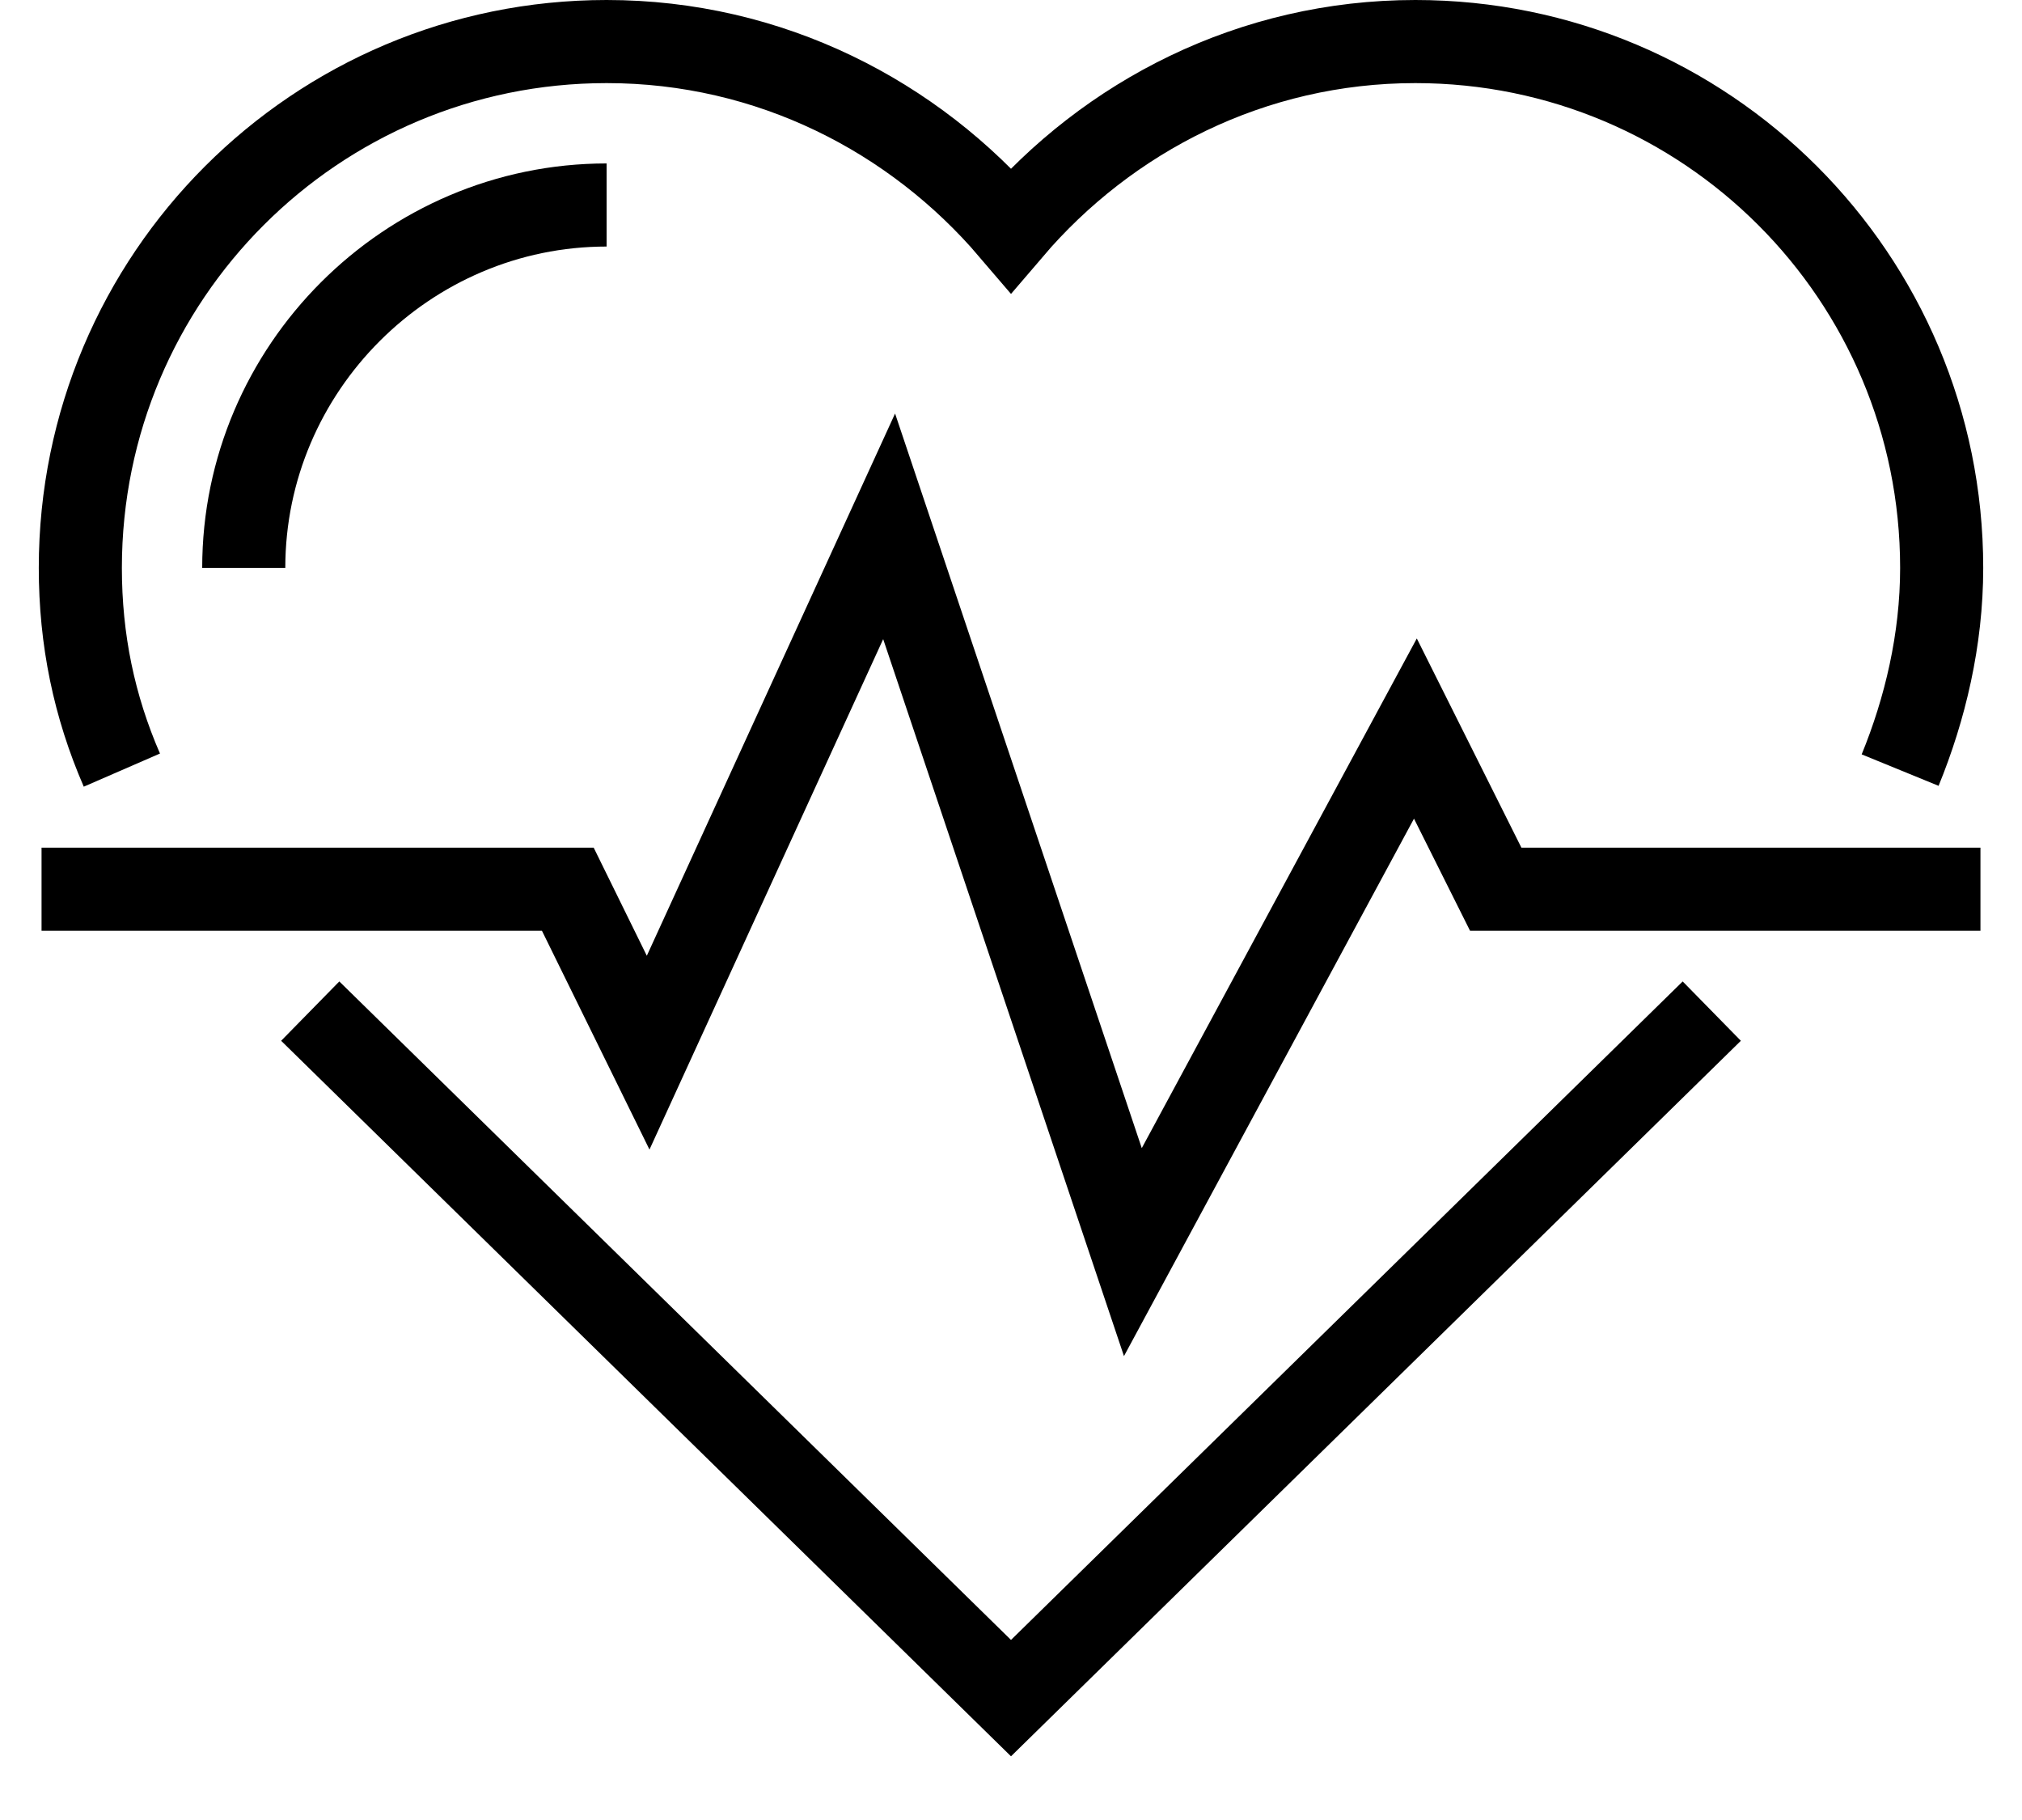
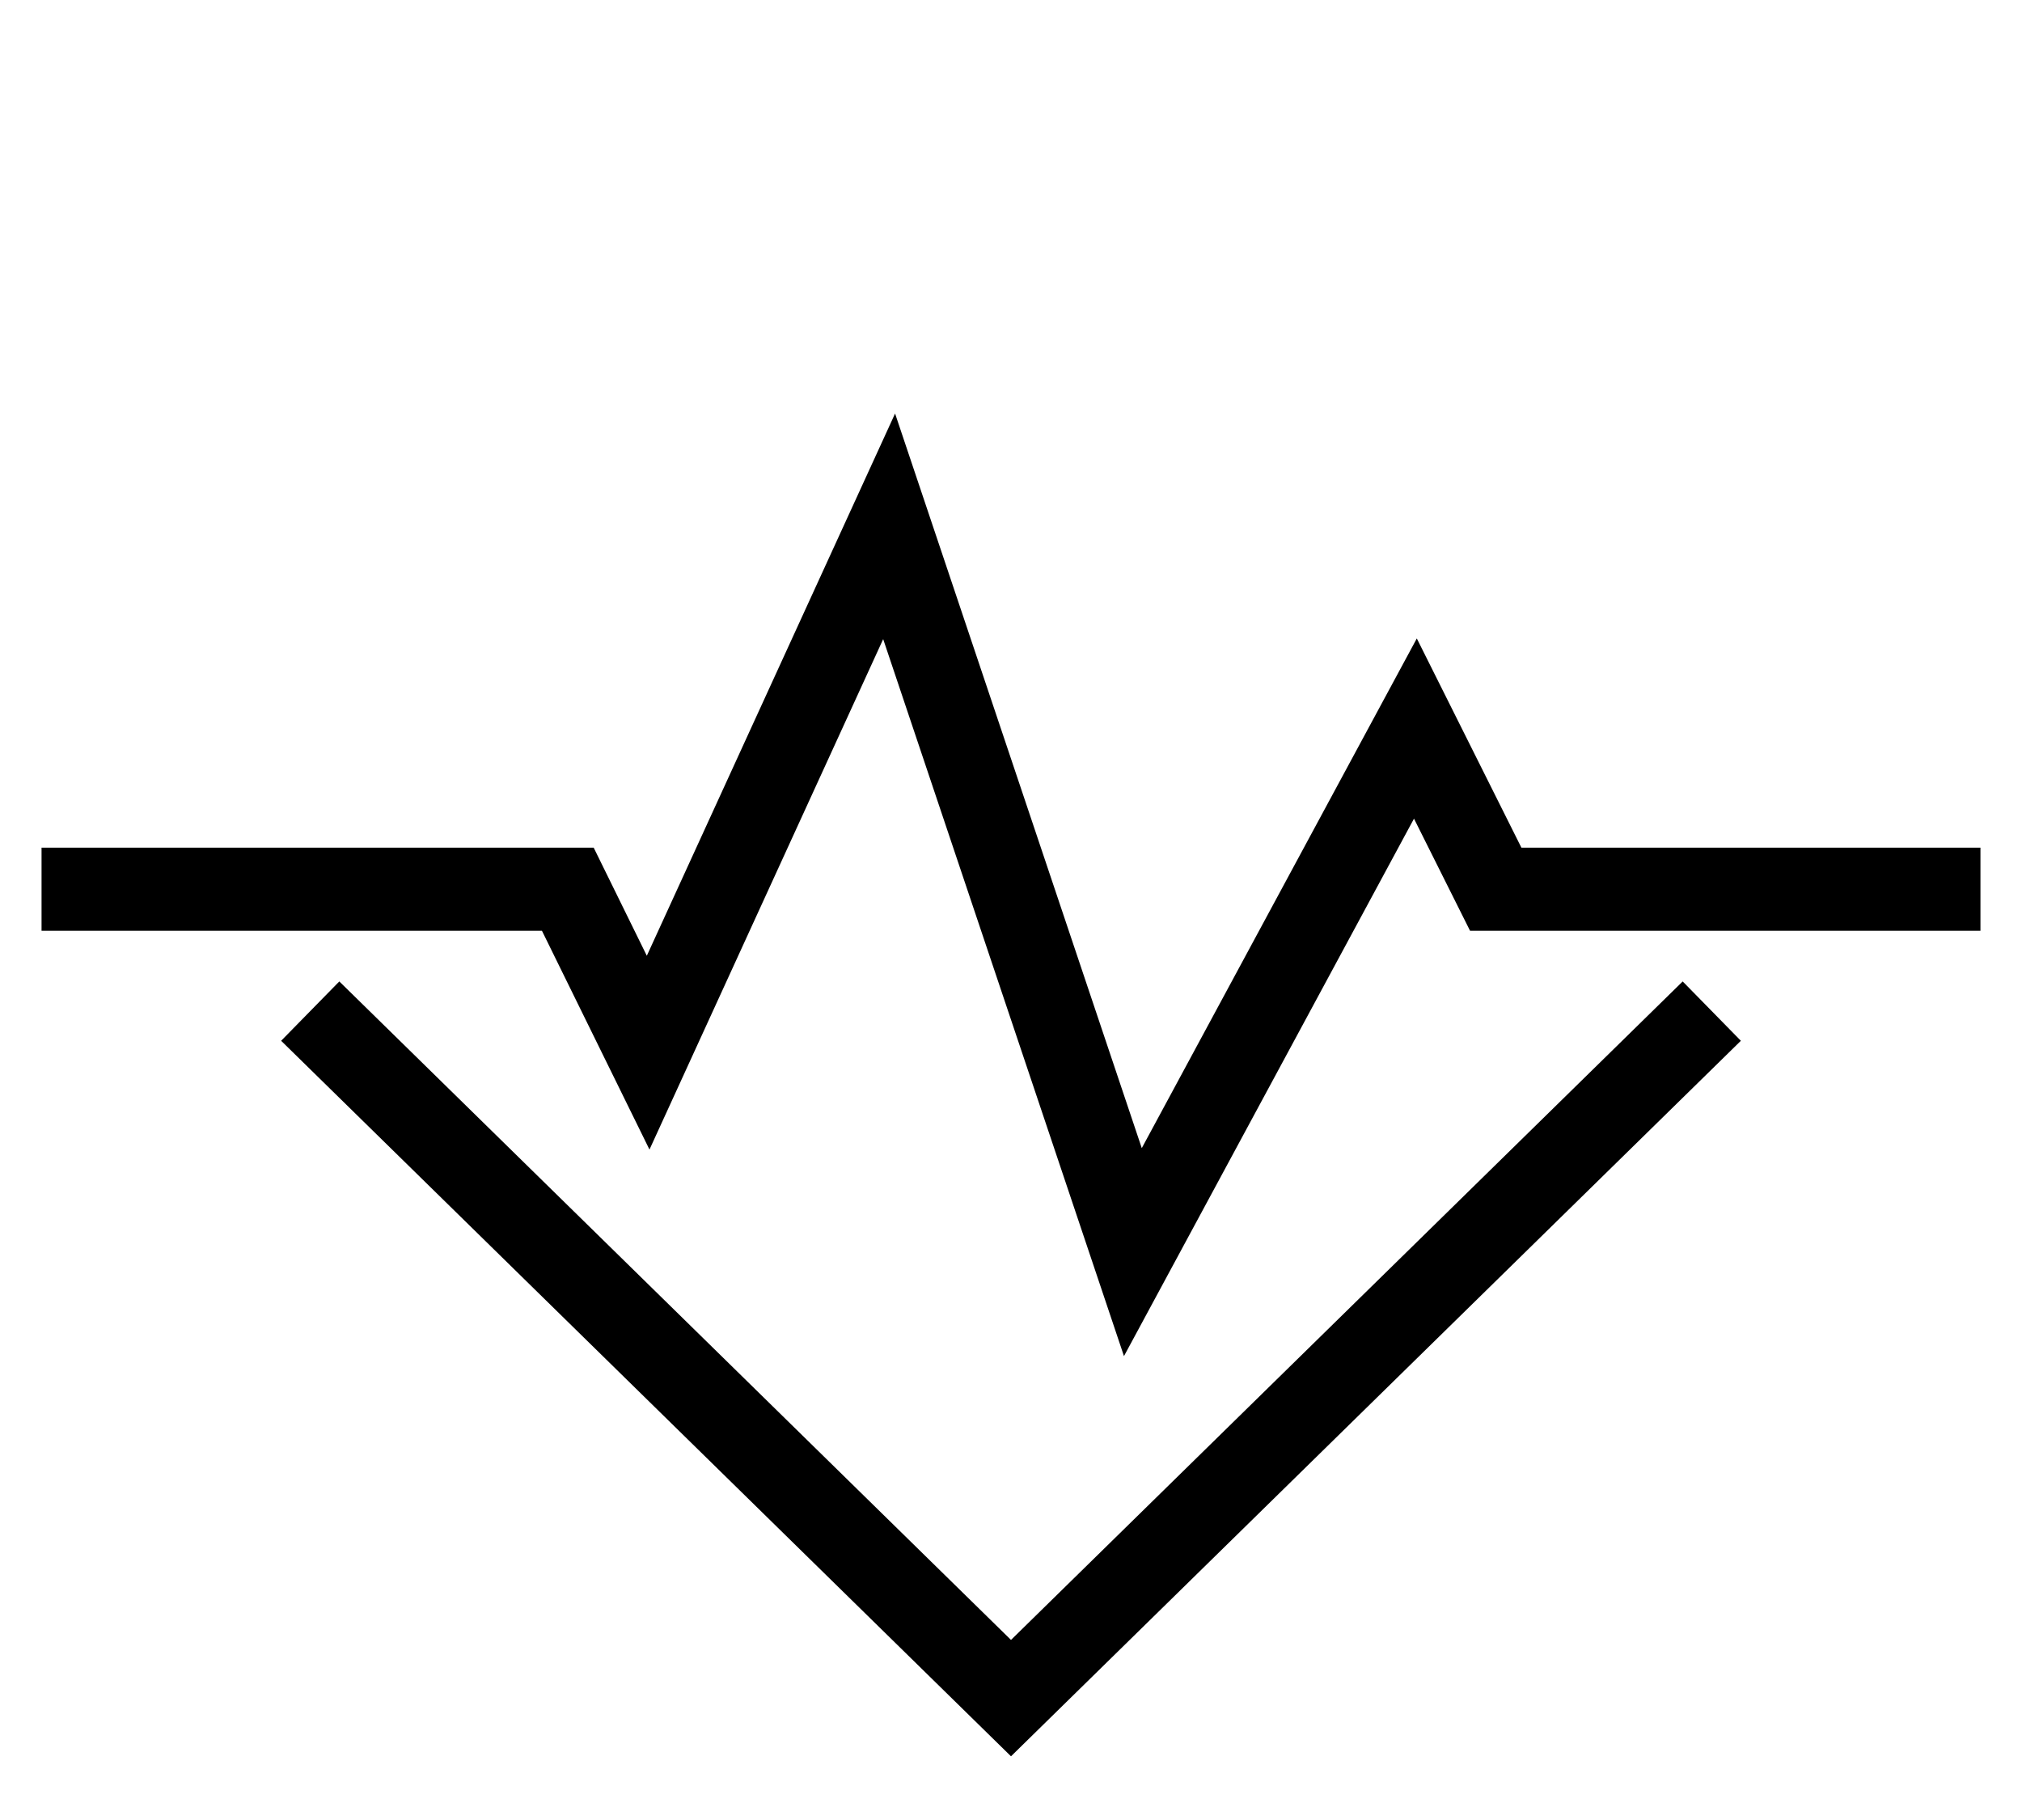
<svg xmlns="http://www.w3.org/2000/svg" version="1.1" id="Layer_1" x="0px" y="0px" width="73px" height="65.7px" viewBox="0 0 73 65.7" style="enable-background:new 0 0 73 65.7;" xml:space="preserve">
  <style type="text/css"> .st0{fill:none;stroke:#000000;stroke-width:3;stroke-miterlimit:10;} .st1{display:none;} .st2{display:inline;fill:none;stroke:#000000;stroke-width:3;stroke-miterlimit:10;} </style>
  <g id="heart-icon">
    <g>
-       <path class="st0" d="M68.6,27.8c0.9-2.2,1.5-4.7,1.5-7.3c0-10.5-8.5-19-19-19c-5.9,0-11.1,2.7-14.6,6.8C33,4.2,27.8,1.5,21.9,1.5 c-10.5,0-19,8.5-19,19c0,2.6,0.5,5,1.5,7.3" />
      <polyline class="st0" points="11.2,36.5 36.5,61.3 61.8,36.5 " />
    </g>
    <polyline class="st0" points="71.5,32.1 54,32.1 51.1,26.3 40.9,45.2 32.1,19 23.4,38 20.5,32.1 1.5,32.1 " />
-     <path class="st0" d="M8.8,20.5c0-7.2,5.9-13.1,13.1-13.1" />
  </g>
  <g id="bike-icon" class="st1">
    <circle class="st2" cx="13.7" cy="52" r="12.2" />
-     <path class="st2" d="M59.3,39.8c6.7,0,12.2,5.4,12.2,12.2c0,6.7-5.5,12.2-12.2,12.2c-6.7,0-12.2-5.5-12.2-12.2c0-5,3-9.3,7.4-11.2" />
-     <circle class="st2" cx="48.7" cy="6.4" r="4.6" />
    <path class="st2" d="M60.8,24.6H50.2l-8.6-10.4c-0.8-1.1-2.1-1.7-3.6-1.7c-1.4,0-2.6,0.6-3.5,1.6l-9.1,10.7c-0.7,0.8-1.1,1.8-1.1,3 c0,1.1,0.4,2,1,2.8l8.2,10.4V52c0,1.7,1.4,3,3,3c1.7,0,3-1.4,3-3V39.8c0-0.5-0.1-0.9-0.3-1.3l-4.9-10.2l6.8-8.3" />
    <path class="st2" d="M59.3,52l-4.8-11.2l-2.6-6c-0.4-0.9-0.3-2,0.2-2.8c0.5-0.8,1.5-1.3,2.5-1.3h6.2" />
-     <circle class="st2" cx="13.7" cy="52" r="3" />
  </g>
</svg>